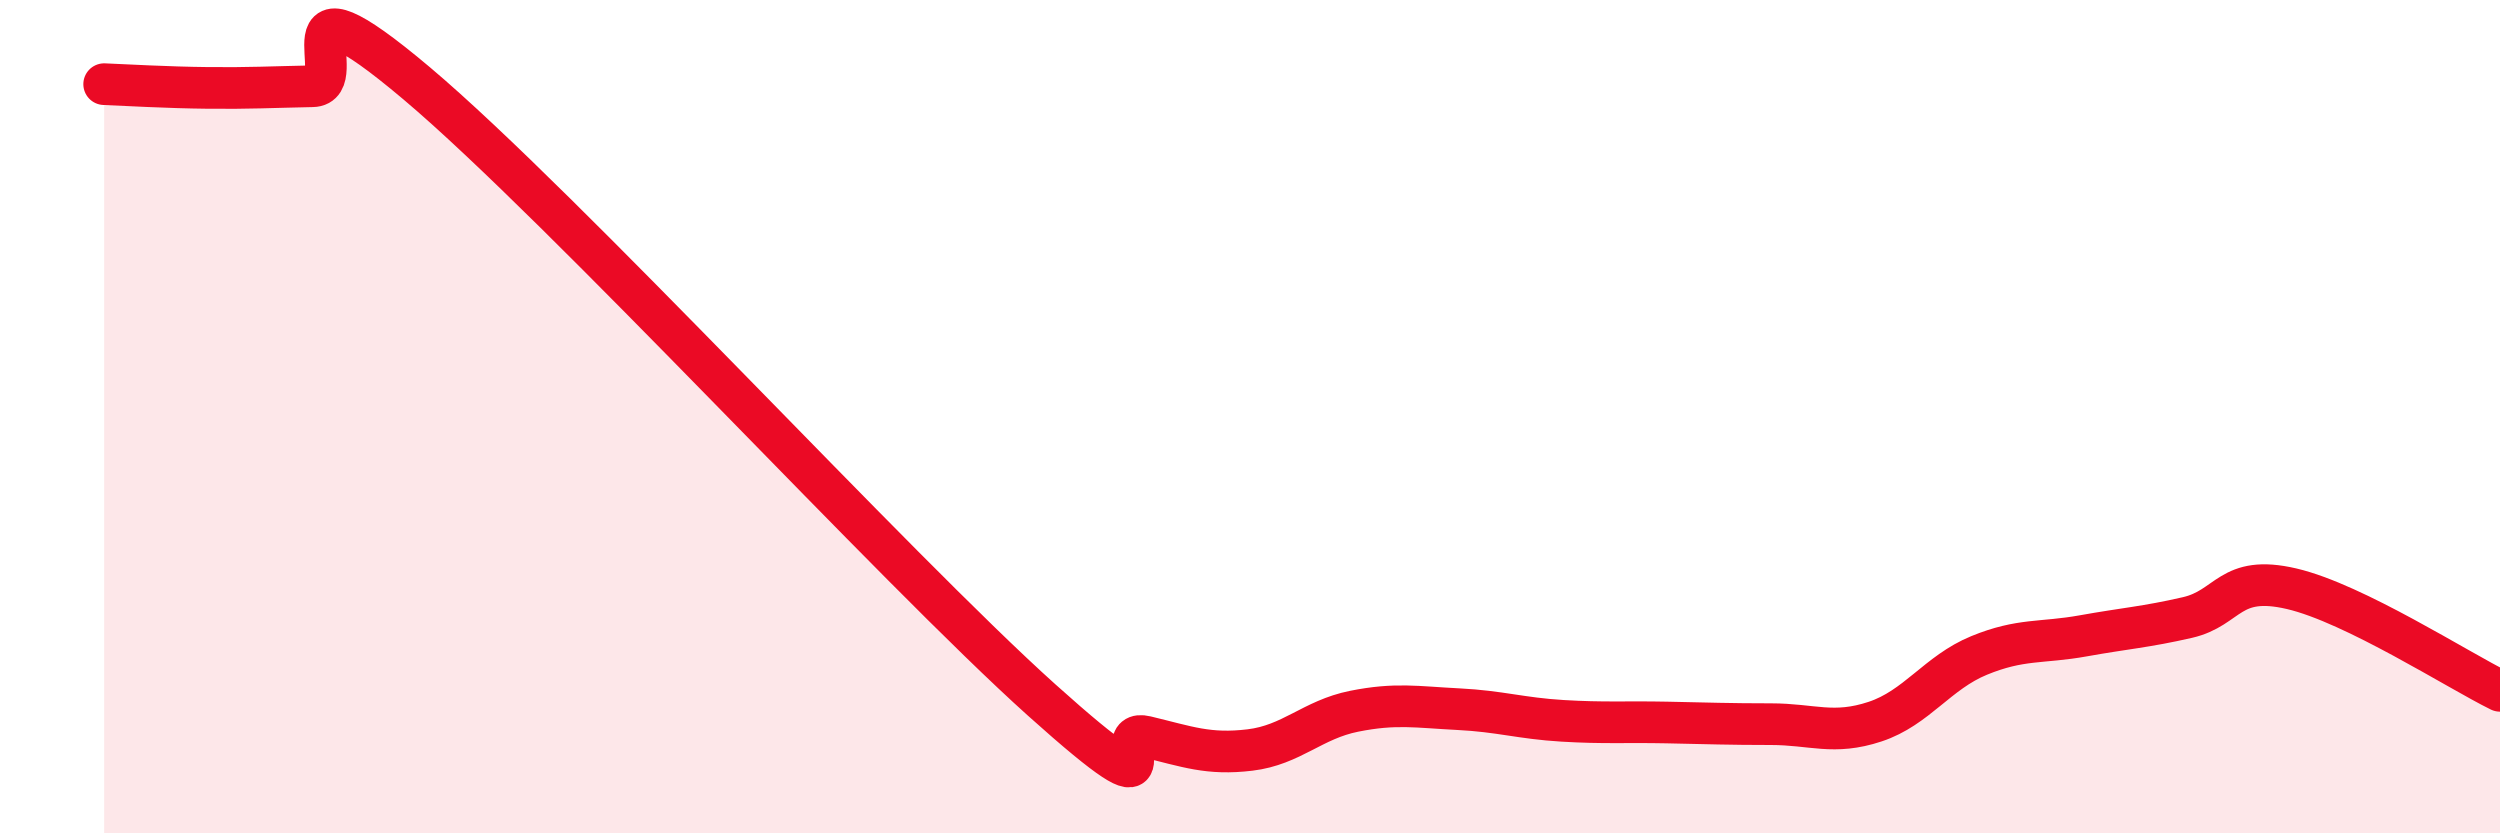
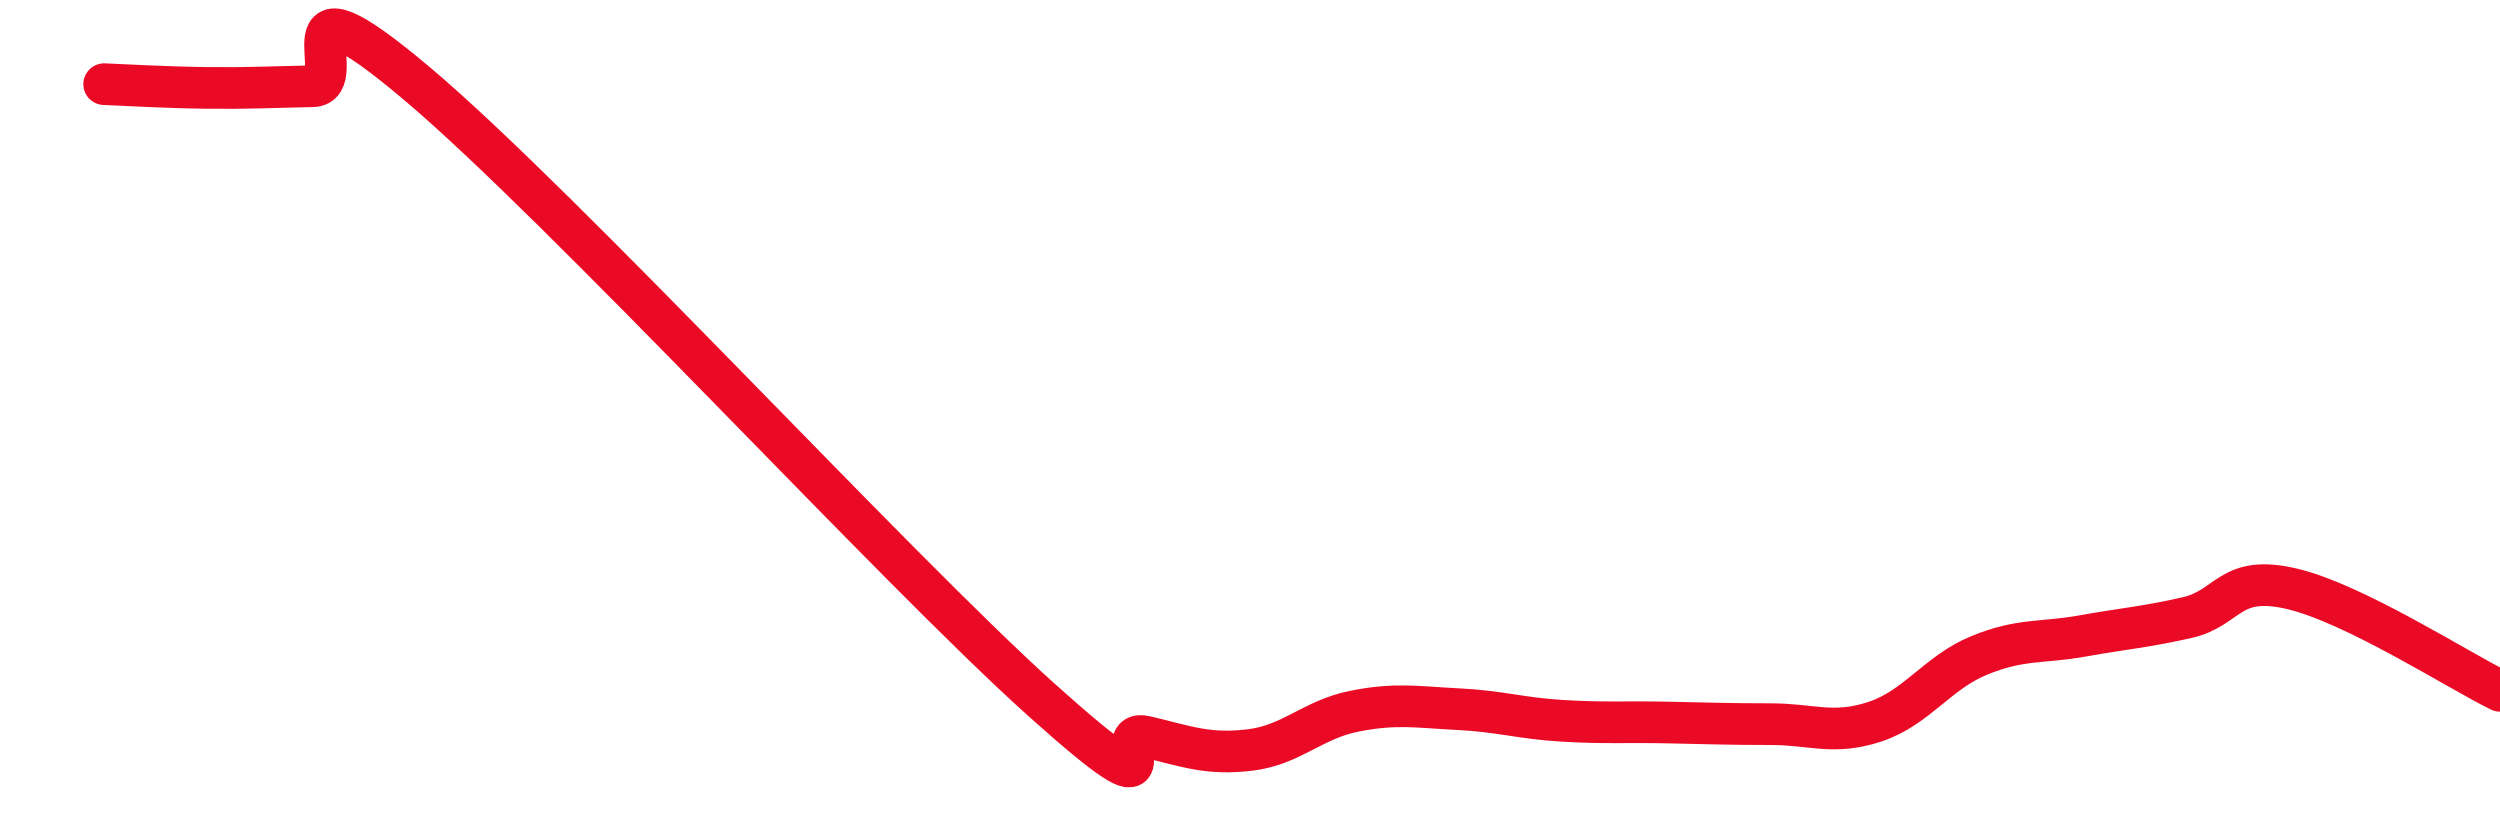
<svg xmlns="http://www.w3.org/2000/svg" width="60" height="20" viewBox="0 0 60 20">
-   <path d="M 2.5,2.02 C 3,2.04 4,2.1 5,2.11 C 6,2.12 6.5,2.09 7.5,2.07 C 8.5,2.05 6.5,-0.95 10,2 C 13.5,4.95 21.5,13.66 25,16.8 C 28.5,19.94 26.5,17.44 27.5,17.68 C 28.5,17.92 29,18.12 30,18 C 31,17.88 31.5,17.27 32.5,17.07 C 33.5,16.87 34,16.97 35,17.02 C 36,17.07 36.5,17.24 37.5,17.3 C 38.5,17.36 39,17.32 40,17.34 C 41,17.36 41.5,17.38 42.5,17.38 C 43.5,17.38 44,17.65 45,17.32 C 46,16.99 46.5,16.14 47.5,15.73 C 48.5,15.32 49,15.44 50,15.26 C 51,15.08 51.5,15.05 52.5,14.82 C 53.5,14.59 53.5,13.78 55,14.13 C 56.5,14.48 59,16.09 60,16.58L60 20L2.5 20Z" fill="#EB0A25" opacity="0.1" stroke-linecap="round" stroke-linejoin="round" />
  <path d="M 2.5,2.02 C 3,2.04 4,2.1 5,2.11 C 6,2.12 6.5,2.09 7.5,2.07 C 8.5,2.05 6.5,-0.95 10,2 C 13.5,4.95 21.5,13.66 25,16.8 C 28.5,19.94 26.5,17.44 27.5,17.68 C 28.5,17.92 29,18.12 30,18 C 31,17.88 31.5,17.27 32.5,17.07 C 33.5,16.87 34,16.97 35,17.02 C 36,17.07 36.5,17.24 37.5,17.3 C 38.5,17.36 39,17.32 40,17.34 C 41,17.36 41.5,17.38 42.5,17.38 C 43.5,17.38 44,17.65 45,17.32 C 46,16.99 46.5,16.14 47.5,15.73 C 48.5,15.32 49,15.44 50,15.26 C 51,15.08 51.5,15.05 52.5,14.82 C 53.5,14.59 53.5,13.78 55,14.13 C 56.5,14.48 59,16.09 60,16.58" stroke="#EB0A25" stroke-width="1" fill="none" stroke-linecap="round" stroke-linejoin="round" />
</svg>